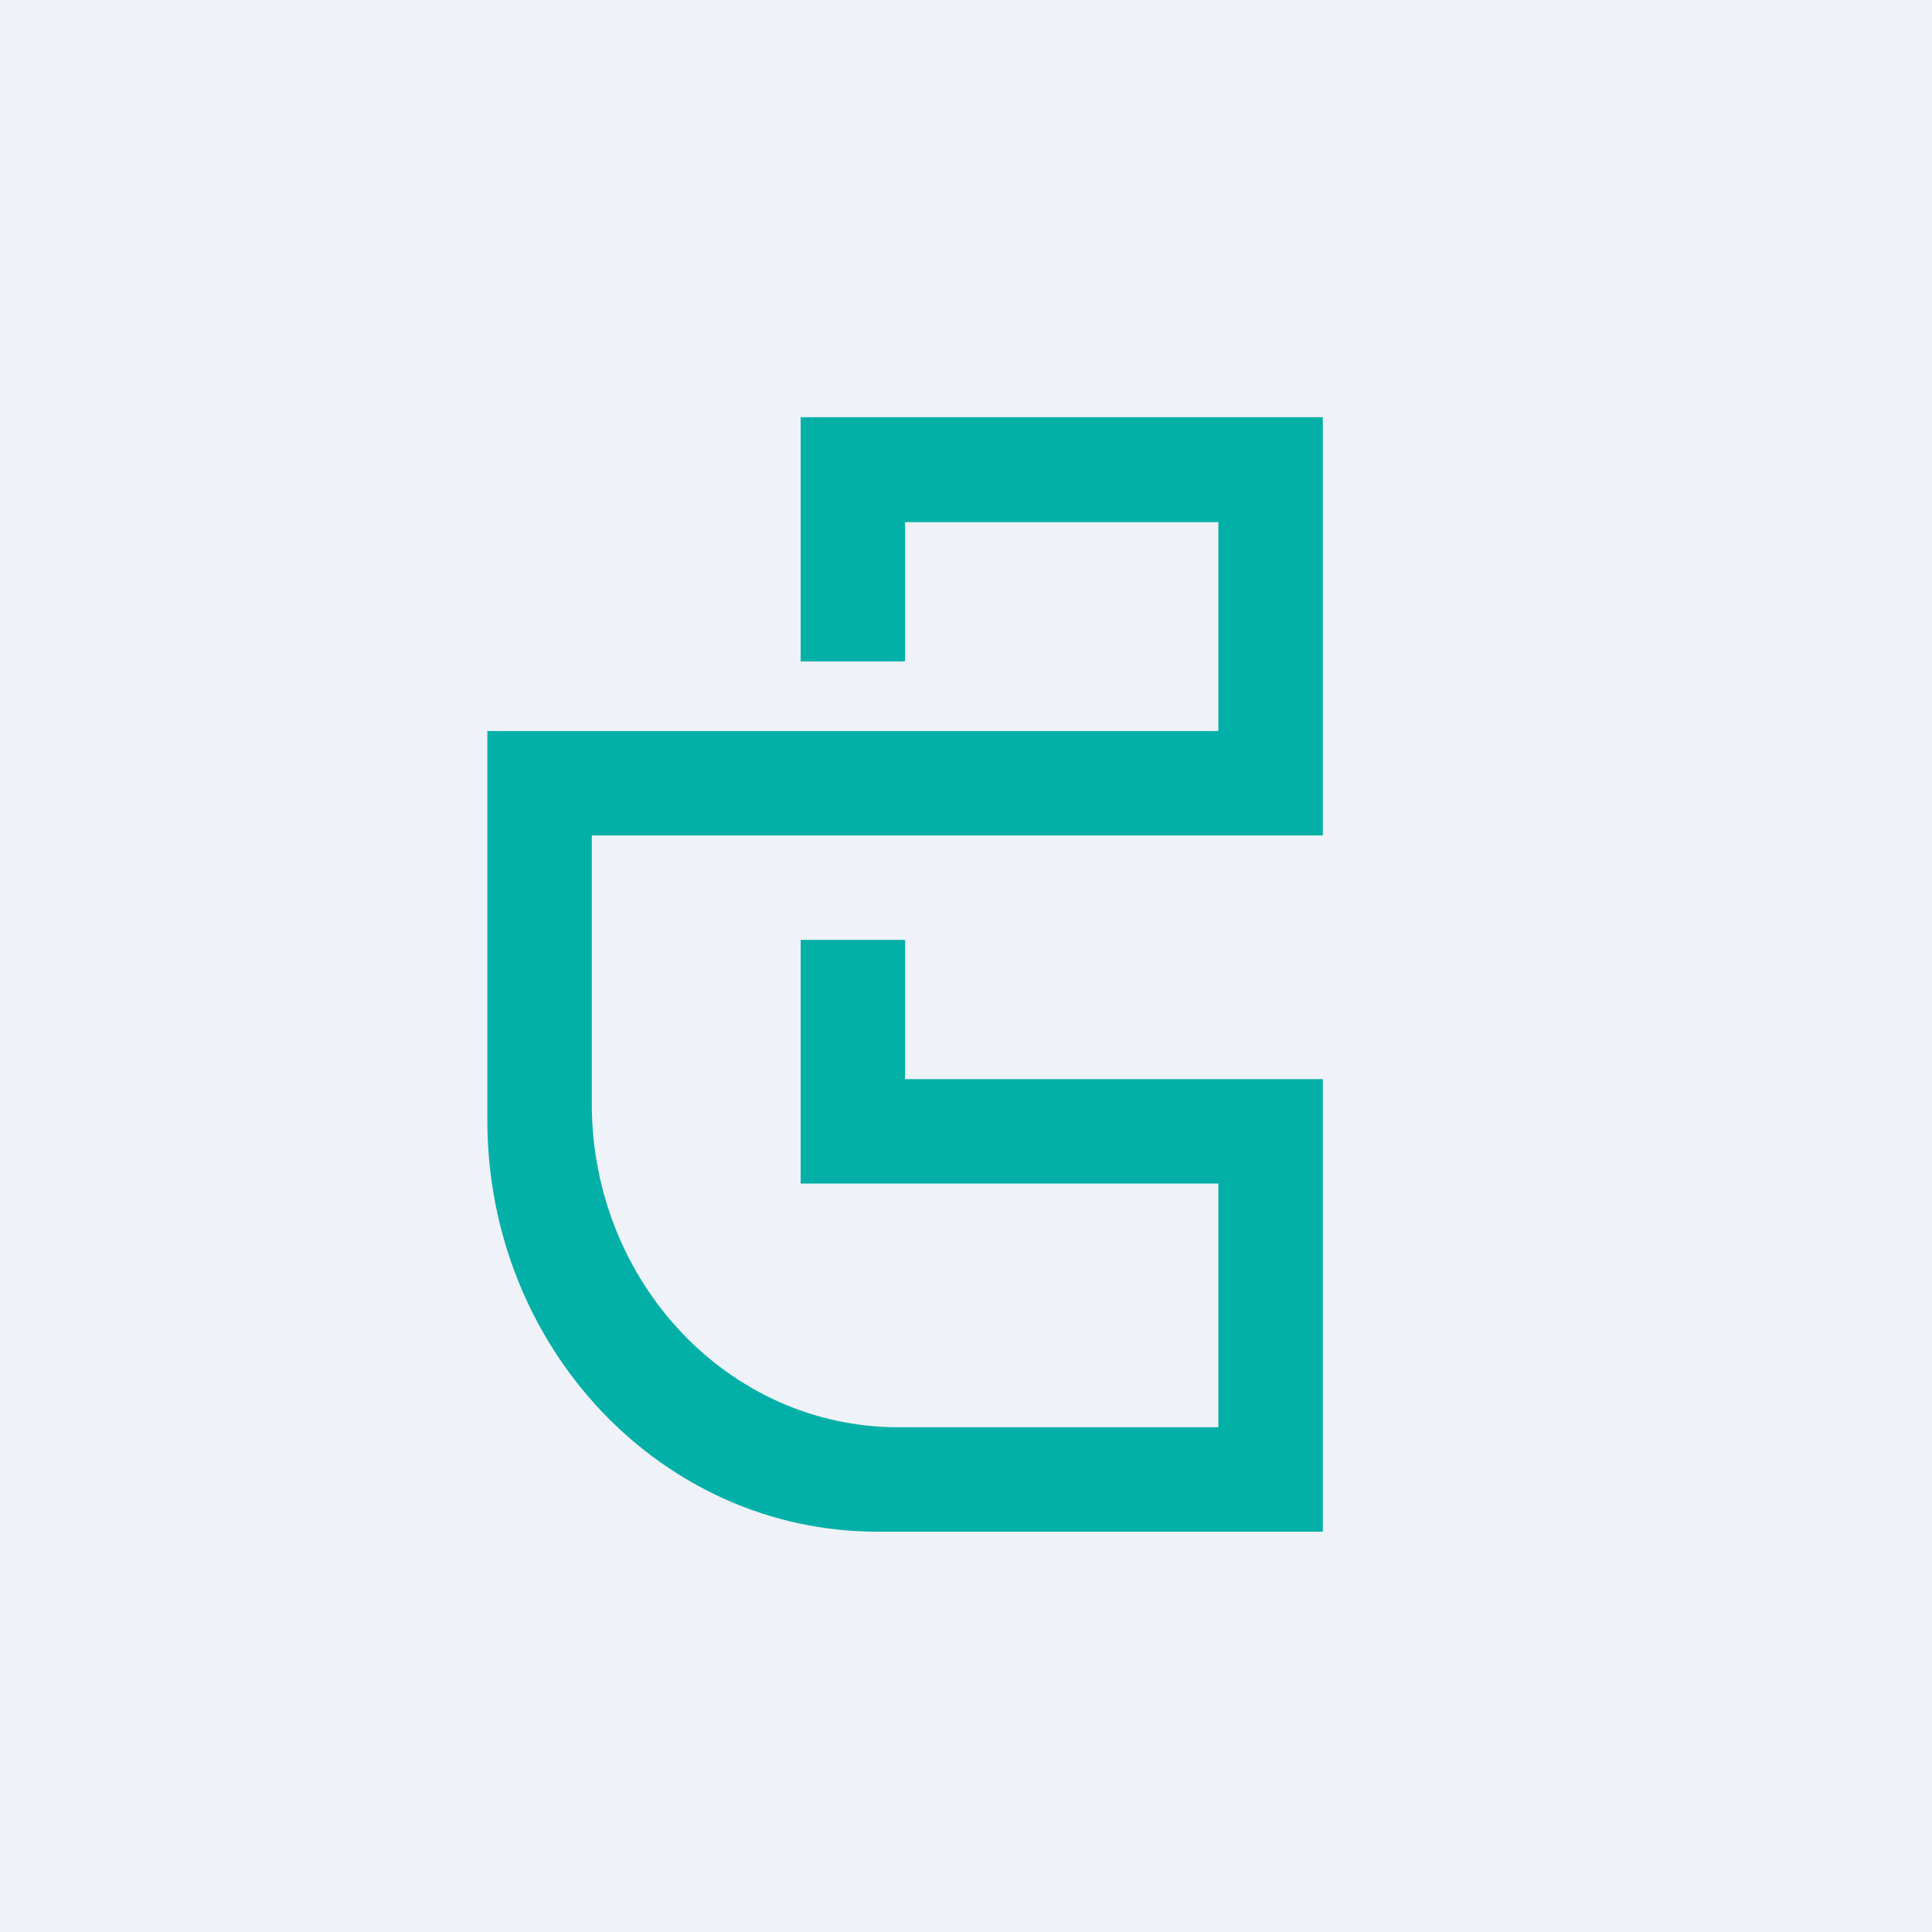
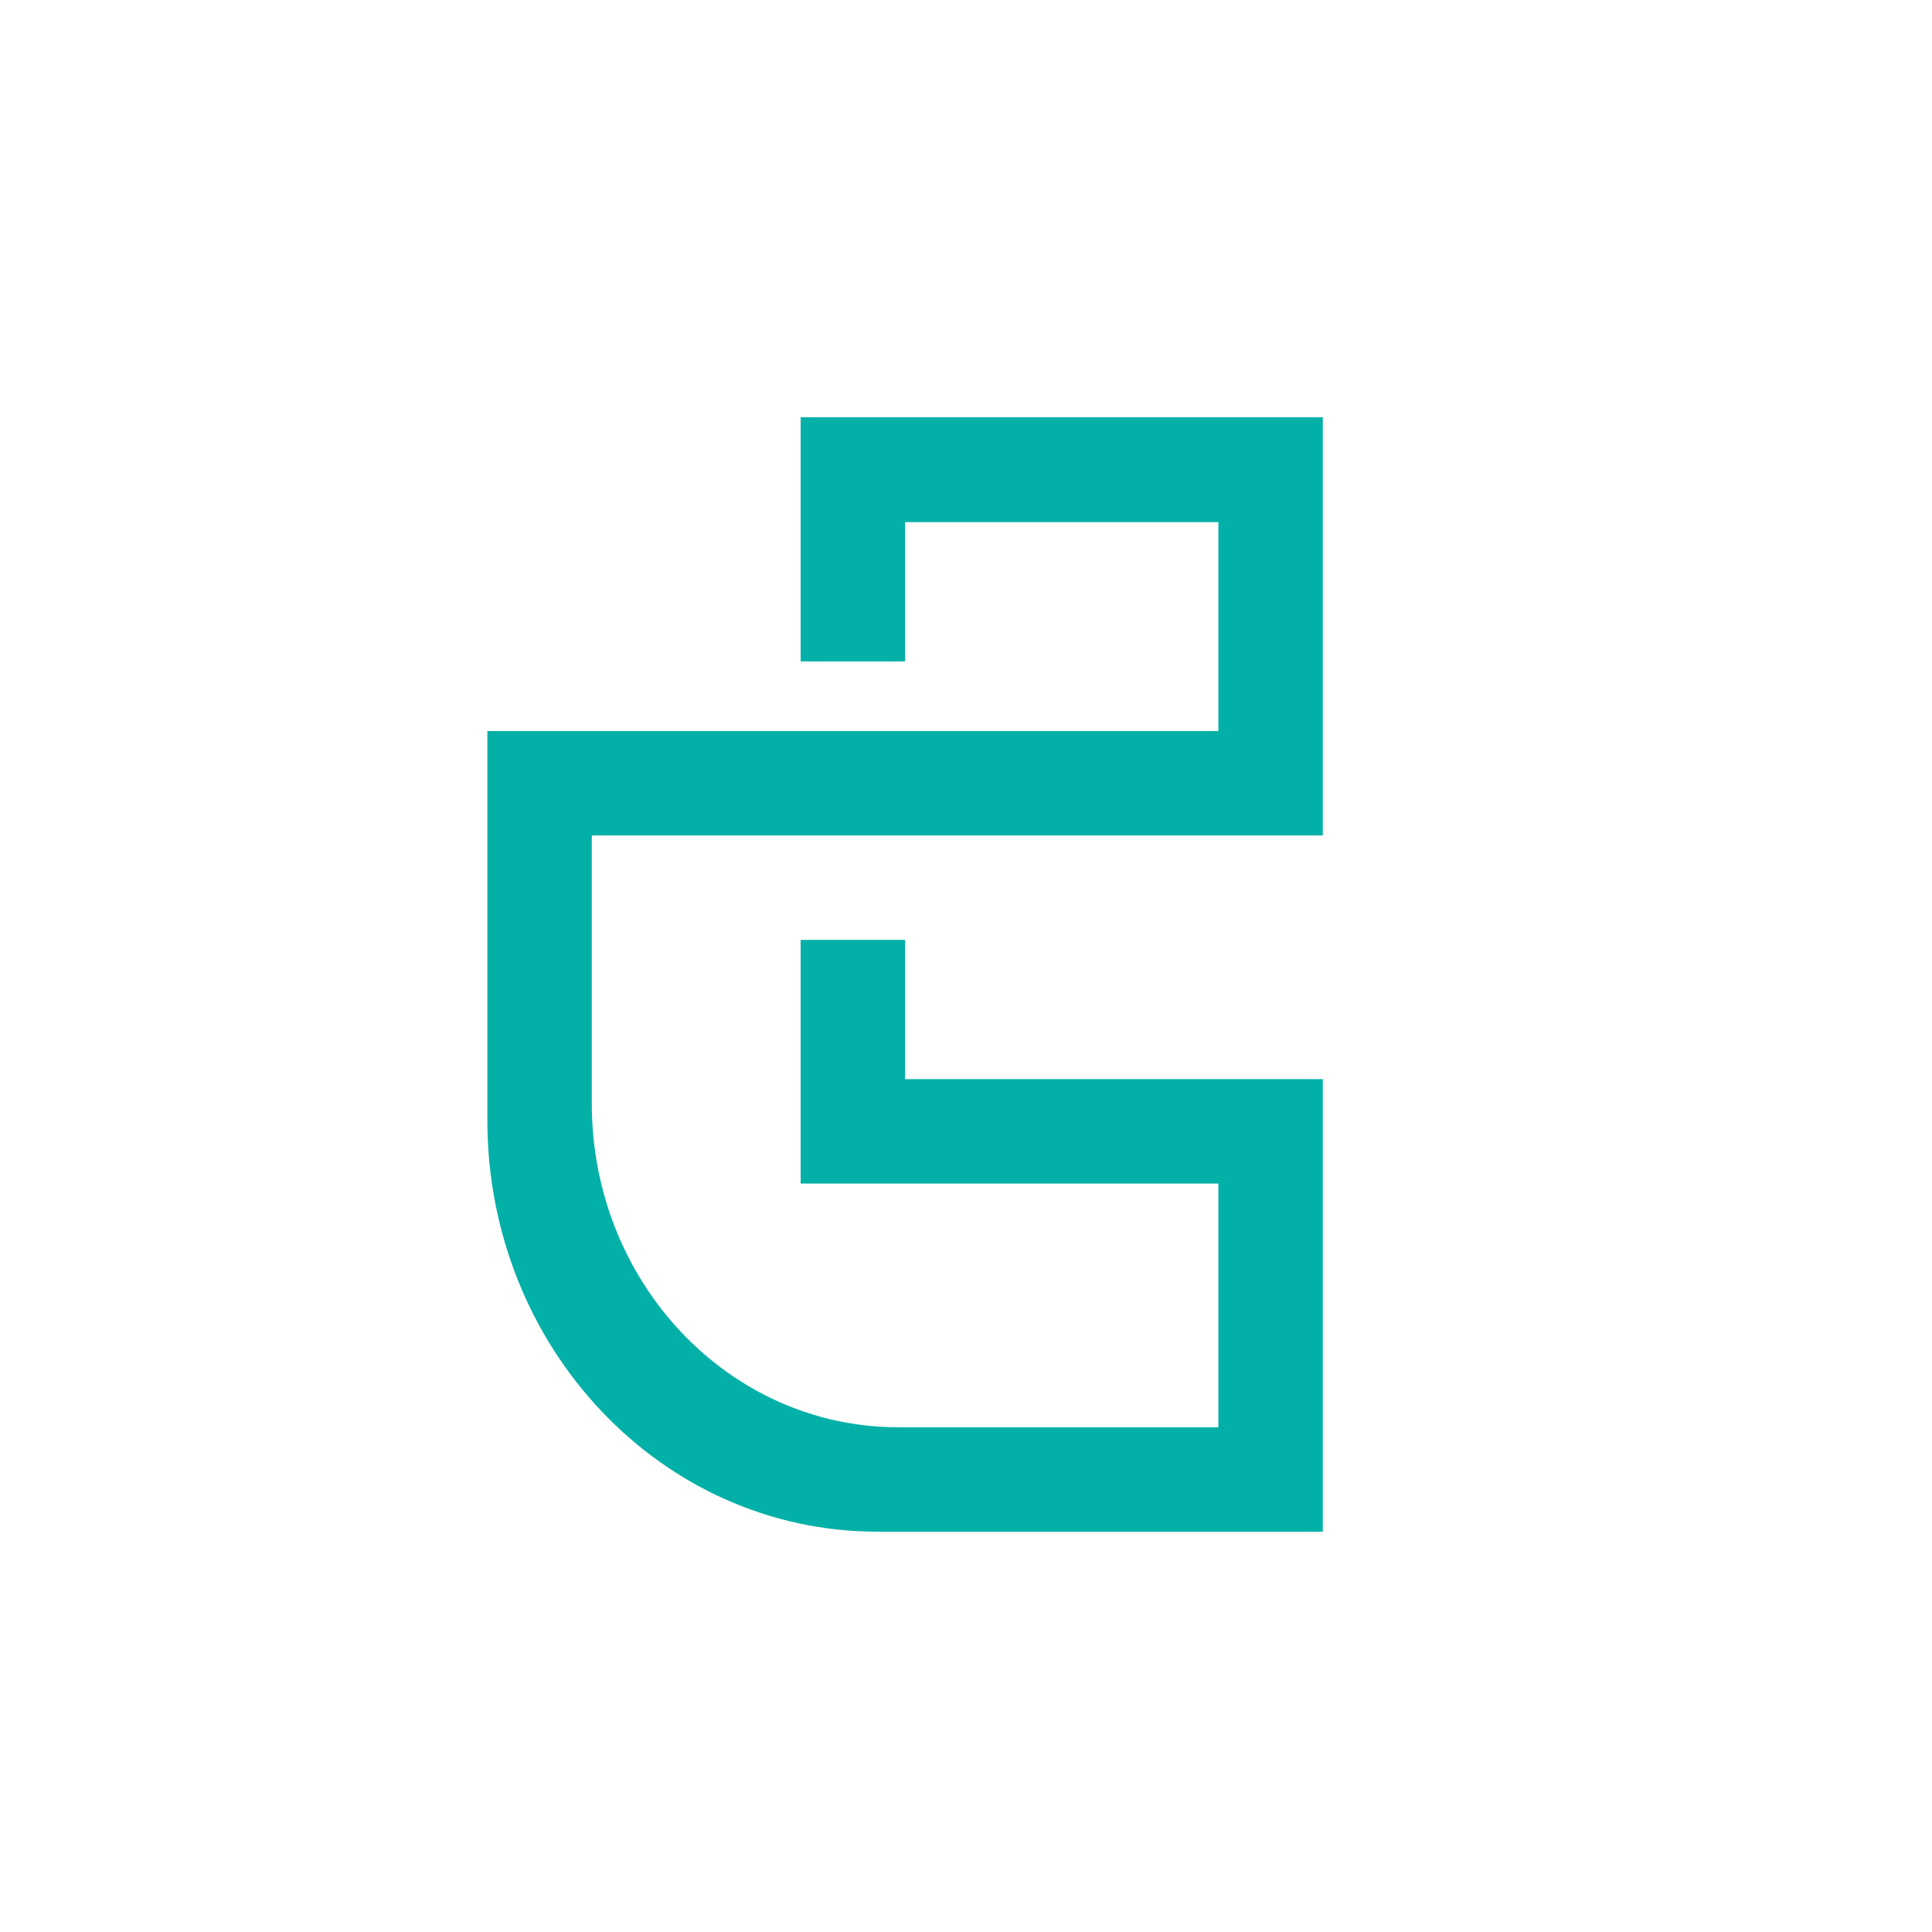
<svg xmlns="http://www.w3.org/2000/svg" viewBox="0 0 55.5 55.5">
-   <path d="M 0,0 H 55.5 V 55.5 H 0 Z" fill="rgb(239, 242, 248)" />
  <path d="M 22.99,11.985 H 38 V 24 H 17 V 31.7 C 17,36.84 20.94,41 25.8,41 H 35 V 34 H 23 V 27 H 26 V 31 H 38 V 44 H 25.2 C 19,44 14,38.7 14,32.18 V 21 H 35 V 15 H 26 V 19 H 23 V 12 Z" fill="rgb(2, 176, 167)" />
</svg>